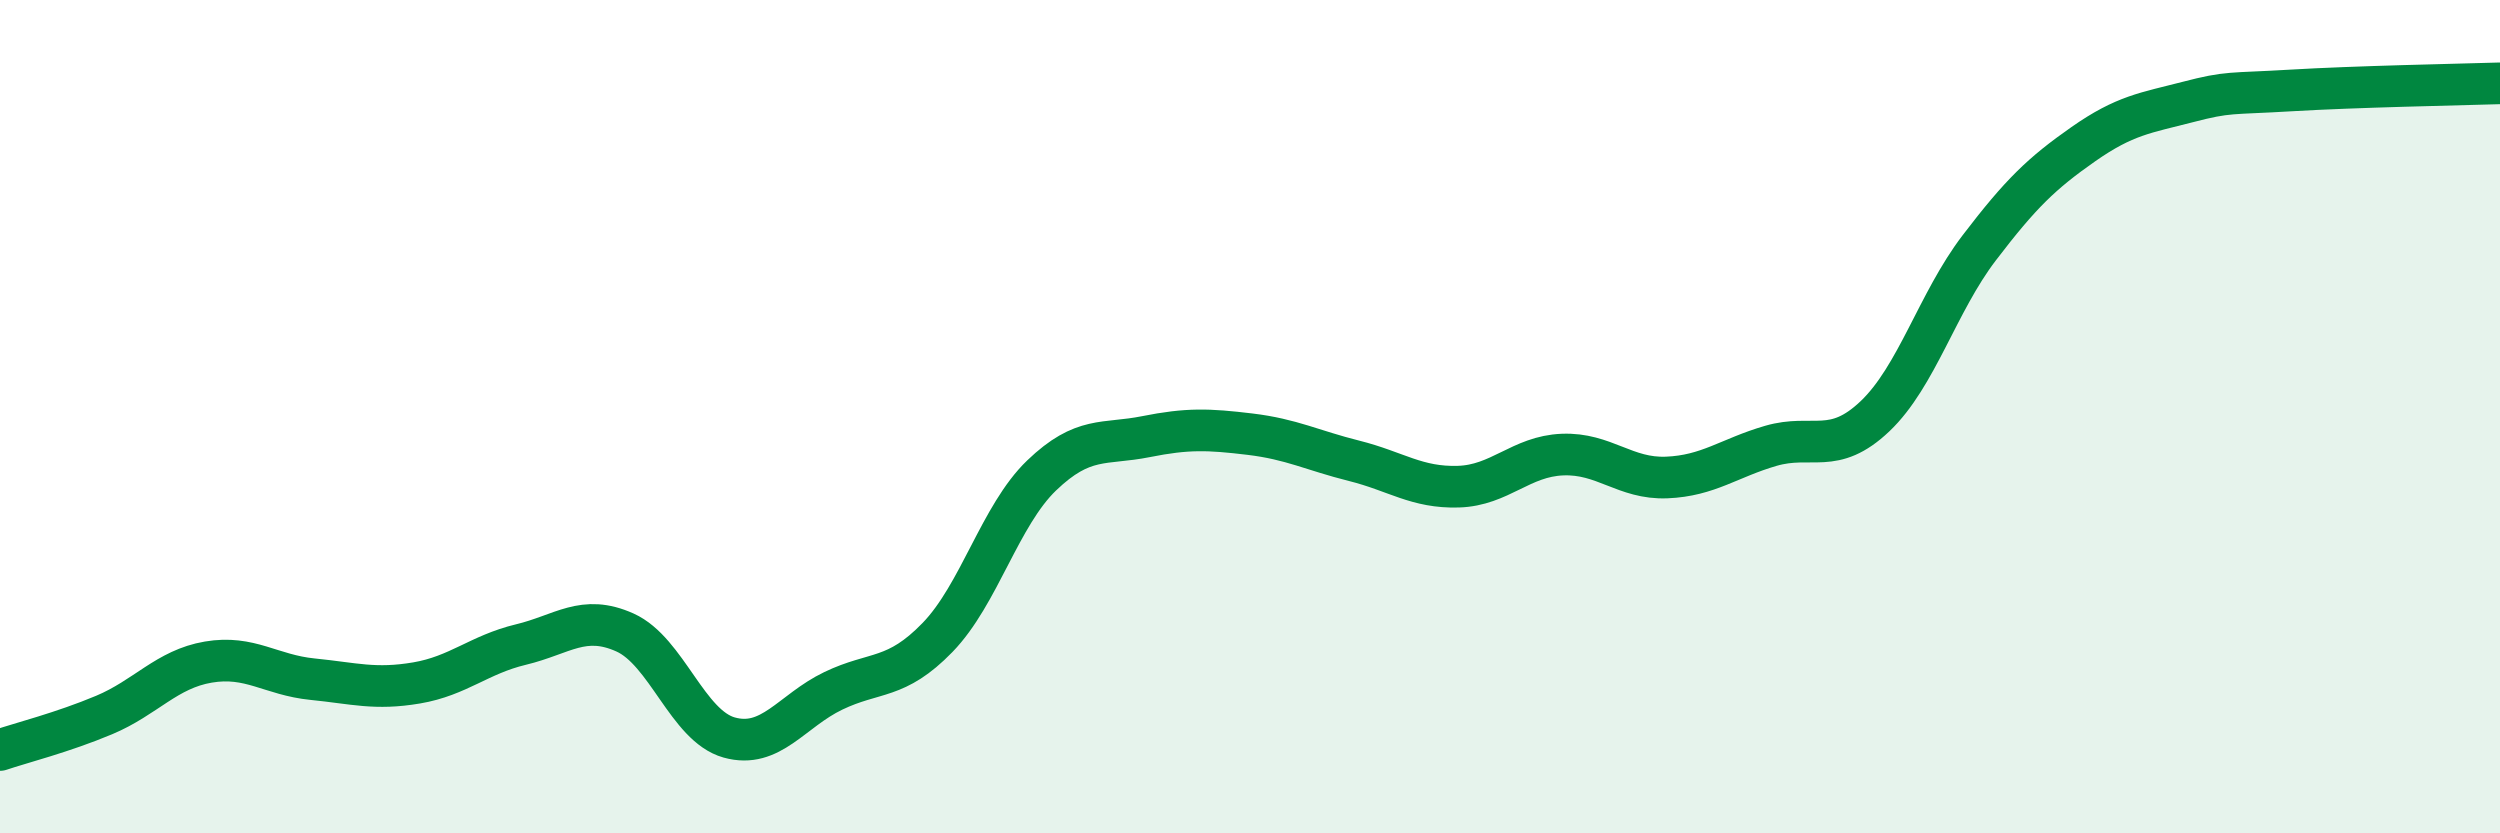
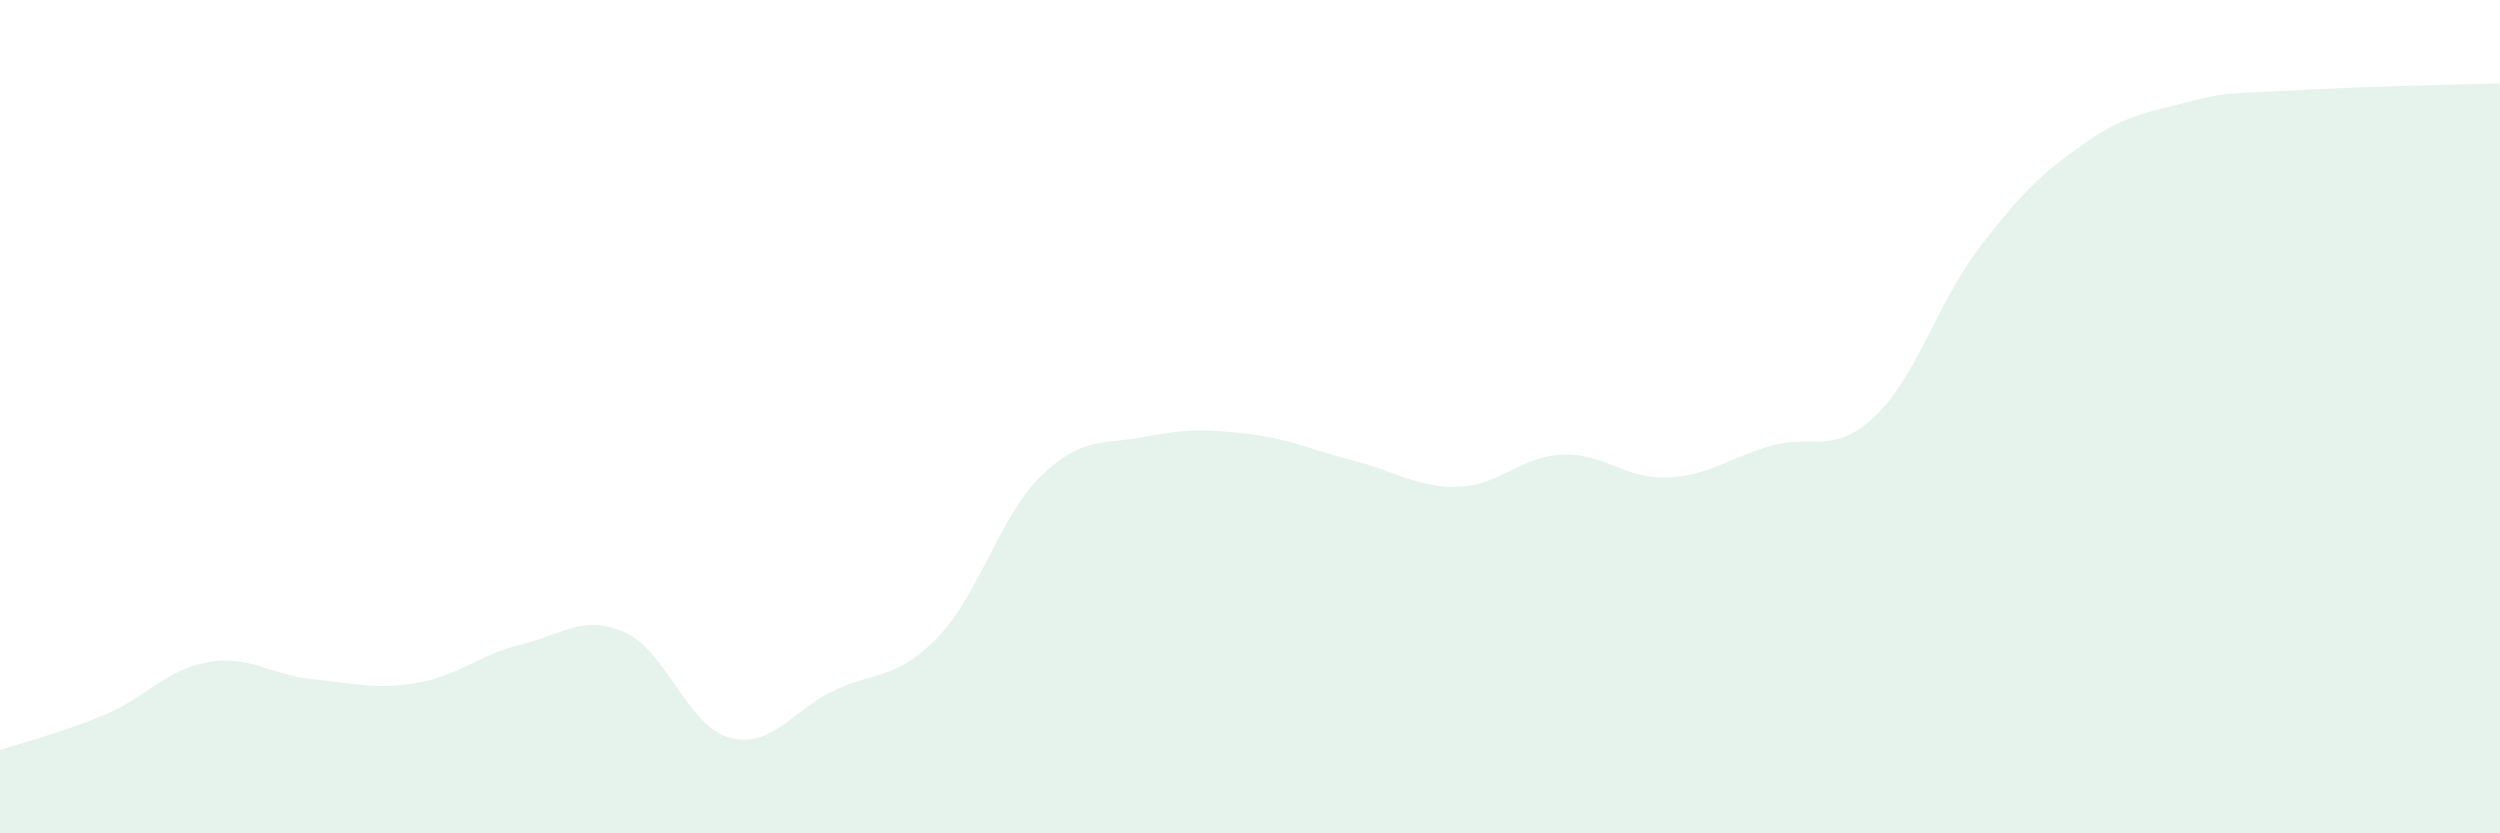
<svg xmlns="http://www.w3.org/2000/svg" width="60" height="20" viewBox="0 0 60 20">
  <path d="M 0,18 C 0.5,17.83 1.5,17.58 2.5,17.16 C 3.5,16.74 4,16.06 5,15.89 C 6,15.72 6.5,16.2 7.5,16.3 C 8.5,16.4 9,16.56 10,16.39 C 11,16.22 11.5,15.71 12.5,15.47 C 13.5,15.23 14,14.73 15,15.18 C 16,15.63 16.5,17.42 17.5,17.7 C 18.5,17.98 19,17.06 20,16.58 C 21,16.1 21.5,16.33 22.5,15.3 C 23.5,14.27 24,12.37 25,11.41 C 26,10.45 26.5,10.68 27.5,10.48 C 28.5,10.28 29,10.3 30,10.42 C 31,10.54 31.5,10.81 32.5,11.06 C 33.5,11.31 34,11.71 35,11.68 C 36,11.65 36.5,10.95 37.5,10.91 C 38.5,10.87 39,11.5 40,11.46 C 41,11.42 41.5,10.99 42.5,10.7 C 43.5,10.41 44,10.94 45,9.99 C 46,9.04 46.5,7.26 47.5,5.95 C 48.5,4.64 49,4.16 50,3.46 C 51,2.76 51.5,2.71 52.5,2.45 C 53.5,2.19 53.5,2.26 55,2.17 C 56.5,2.08 59,2.03 60,2L60 20L0 20Z" fill="#008740" opacity="0.1" stroke-linecap="round" stroke-linejoin="round" />
-   <path d="M 0,18 C 0.5,17.83 1.5,17.58 2.5,17.16 C 3.5,16.74 4,16.06 5,15.89 C 6,15.72 6.5,16.2 7.5,16.3 C 8.5,16.4 9,16.56 10,16.39 C 11,16.22 11.5,15.71 12.5,15.47 C 13.5,15.23 14,14.73 15,15.18 C 16,15.63 16.5,17.42 17.5,17.7 C 18.5,17.98 19,17.06 20,16.58 C 21,16.1 21.5,16.33 22.5,15.3 C 23.5,14.27 24,12.37 25,11.41 C 26,10.45 26.5,10.68 27.5,10.48 C 28.5,10.28 29,10.3 30,10.42 C 31,10.54 31.5,10.81 32.5,11.06 C 33.5,11.31 34,11.71 35,11.68 C 36,11.65 36.5,10.95 37.5,10.91 C 38.5,10.87 39,11.5 40,11.46 C 41,11.42 41.5,10.99 42.5,10.7 C 43.5,10.41 44,10.94 45,9.99 C 46,9.04 46.5,7.26 47.5,5.95 C 48.5,4.64 49,4.16 50,3.46 C 51,2.76 51.5,2.71 52.5,2.45 C 53.5,2.19 53.5,2.26 55,2.17 C 56.5,2.08 59,2.03 60,2" stroke="#008740" stroke-width="1" fill="none" stroke-linecap="round" stroke-linejoin="round" />
</svg>